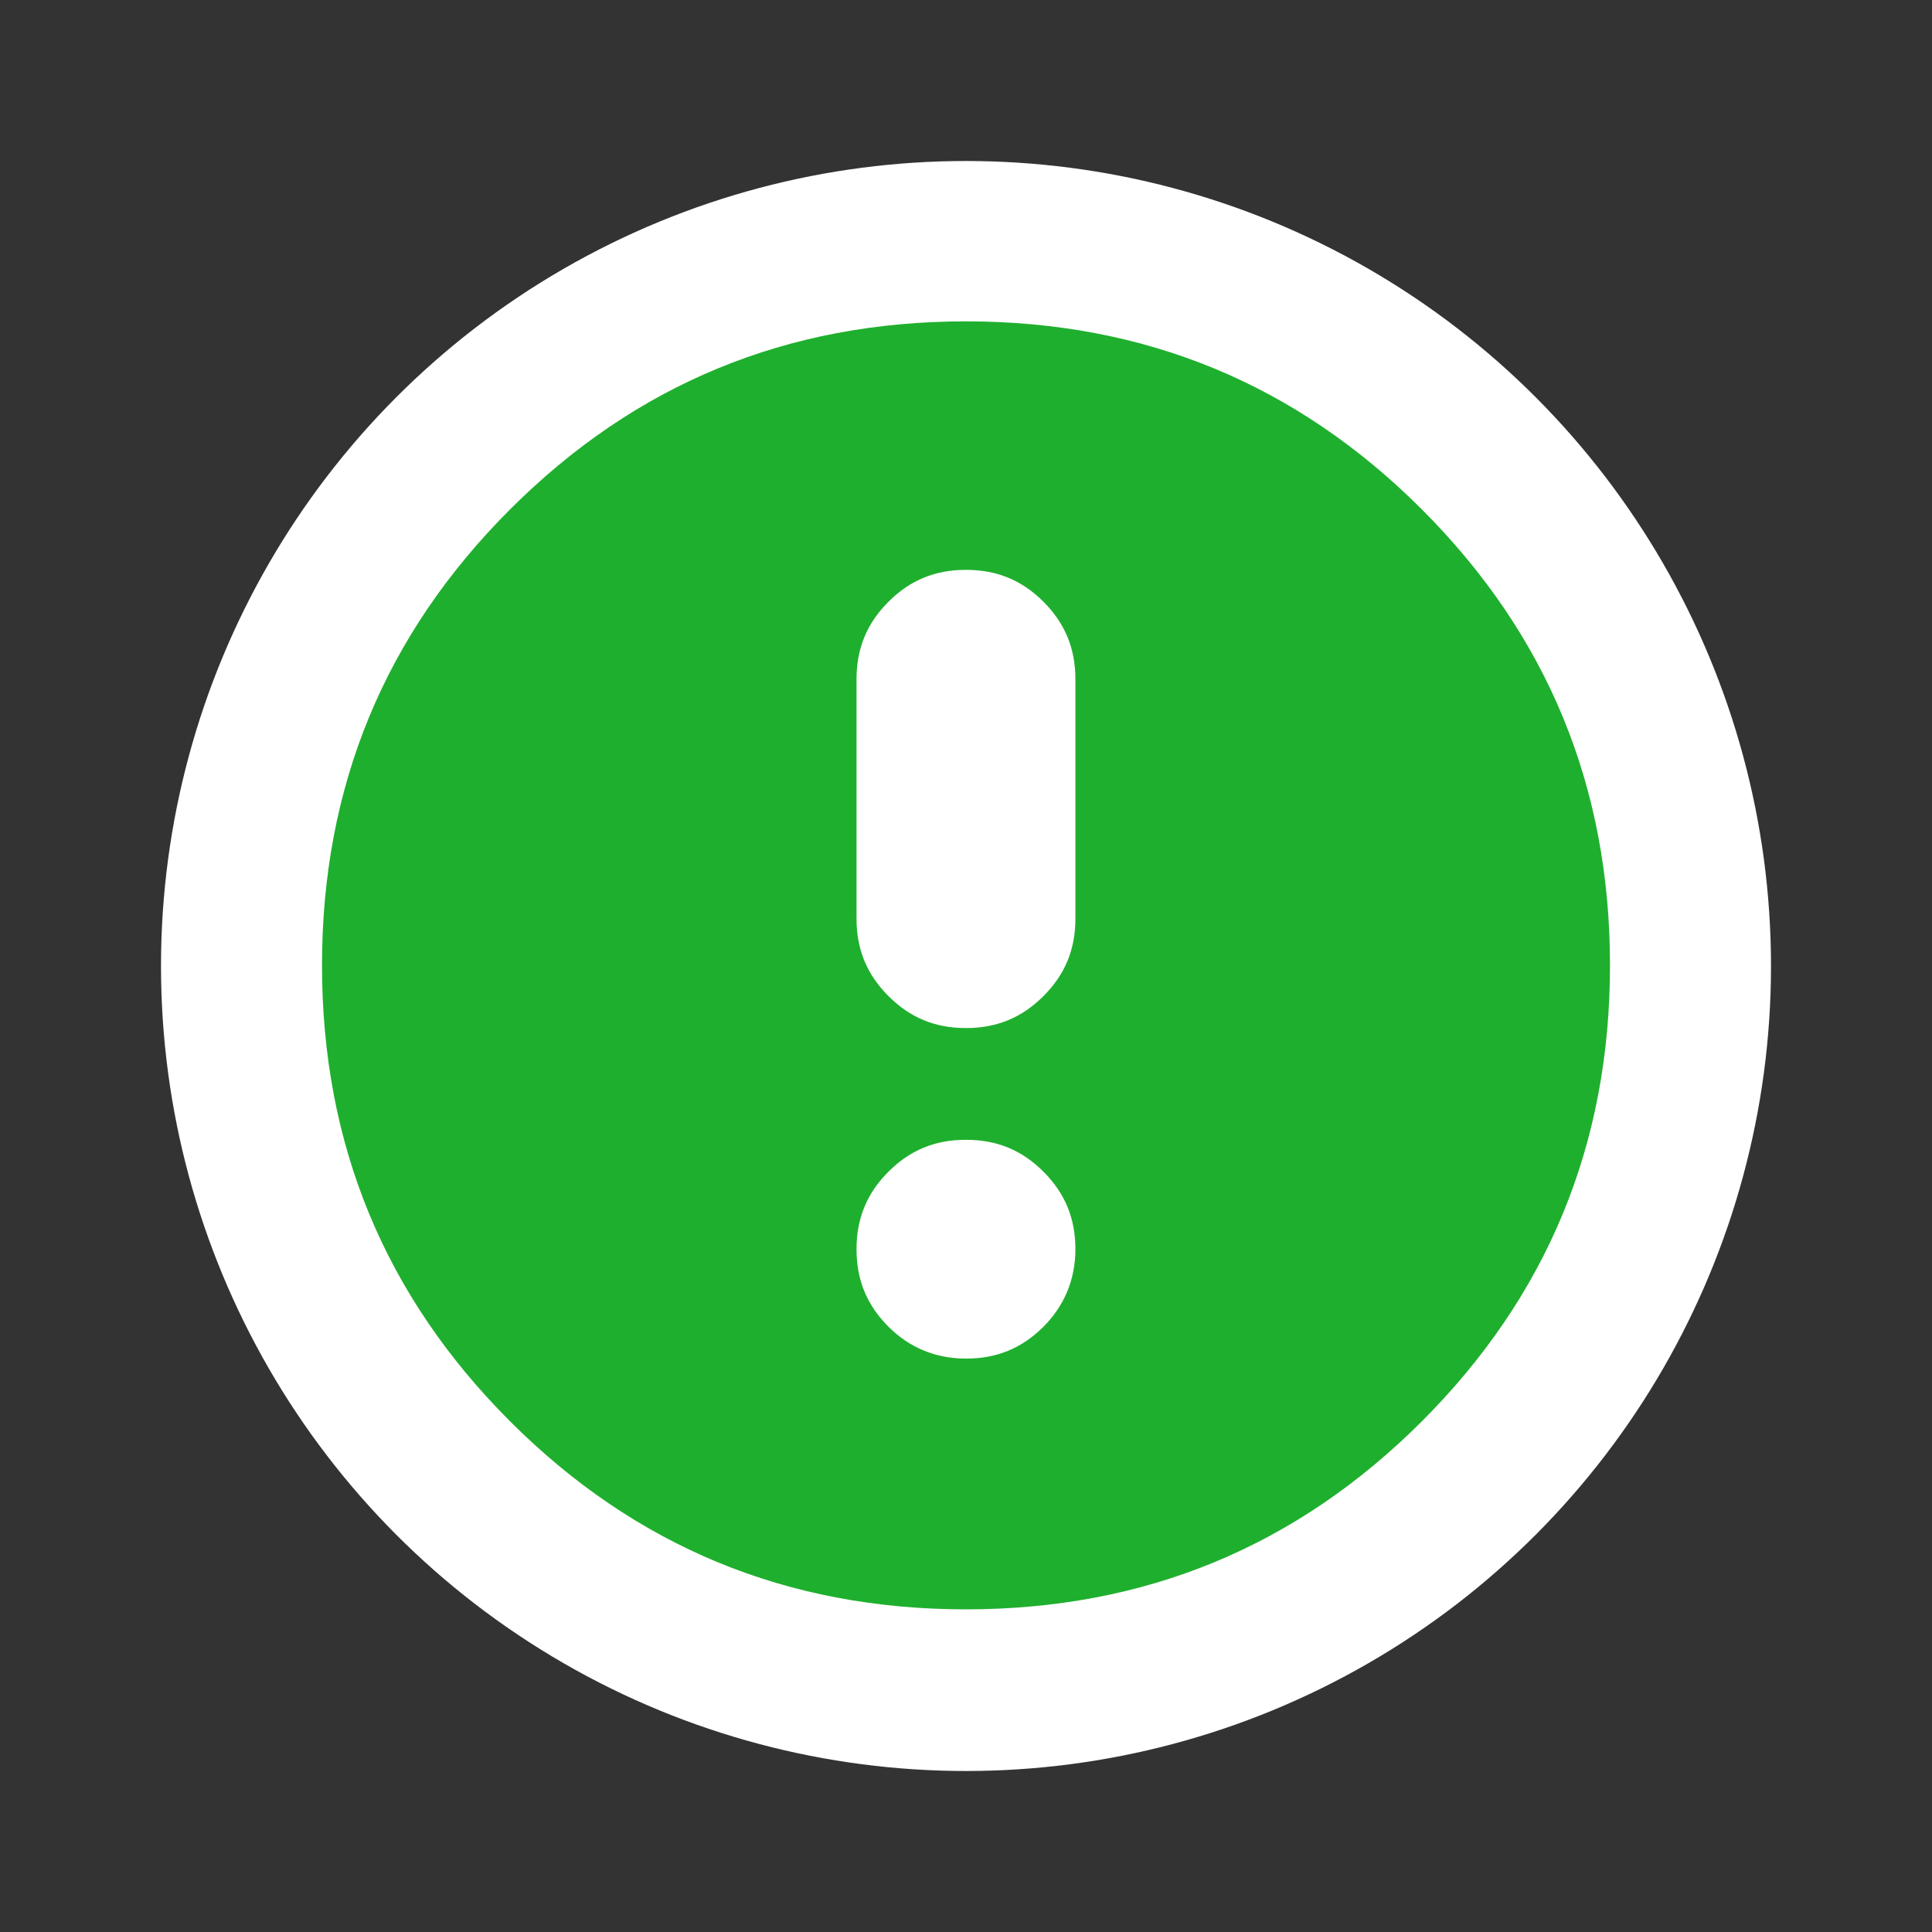
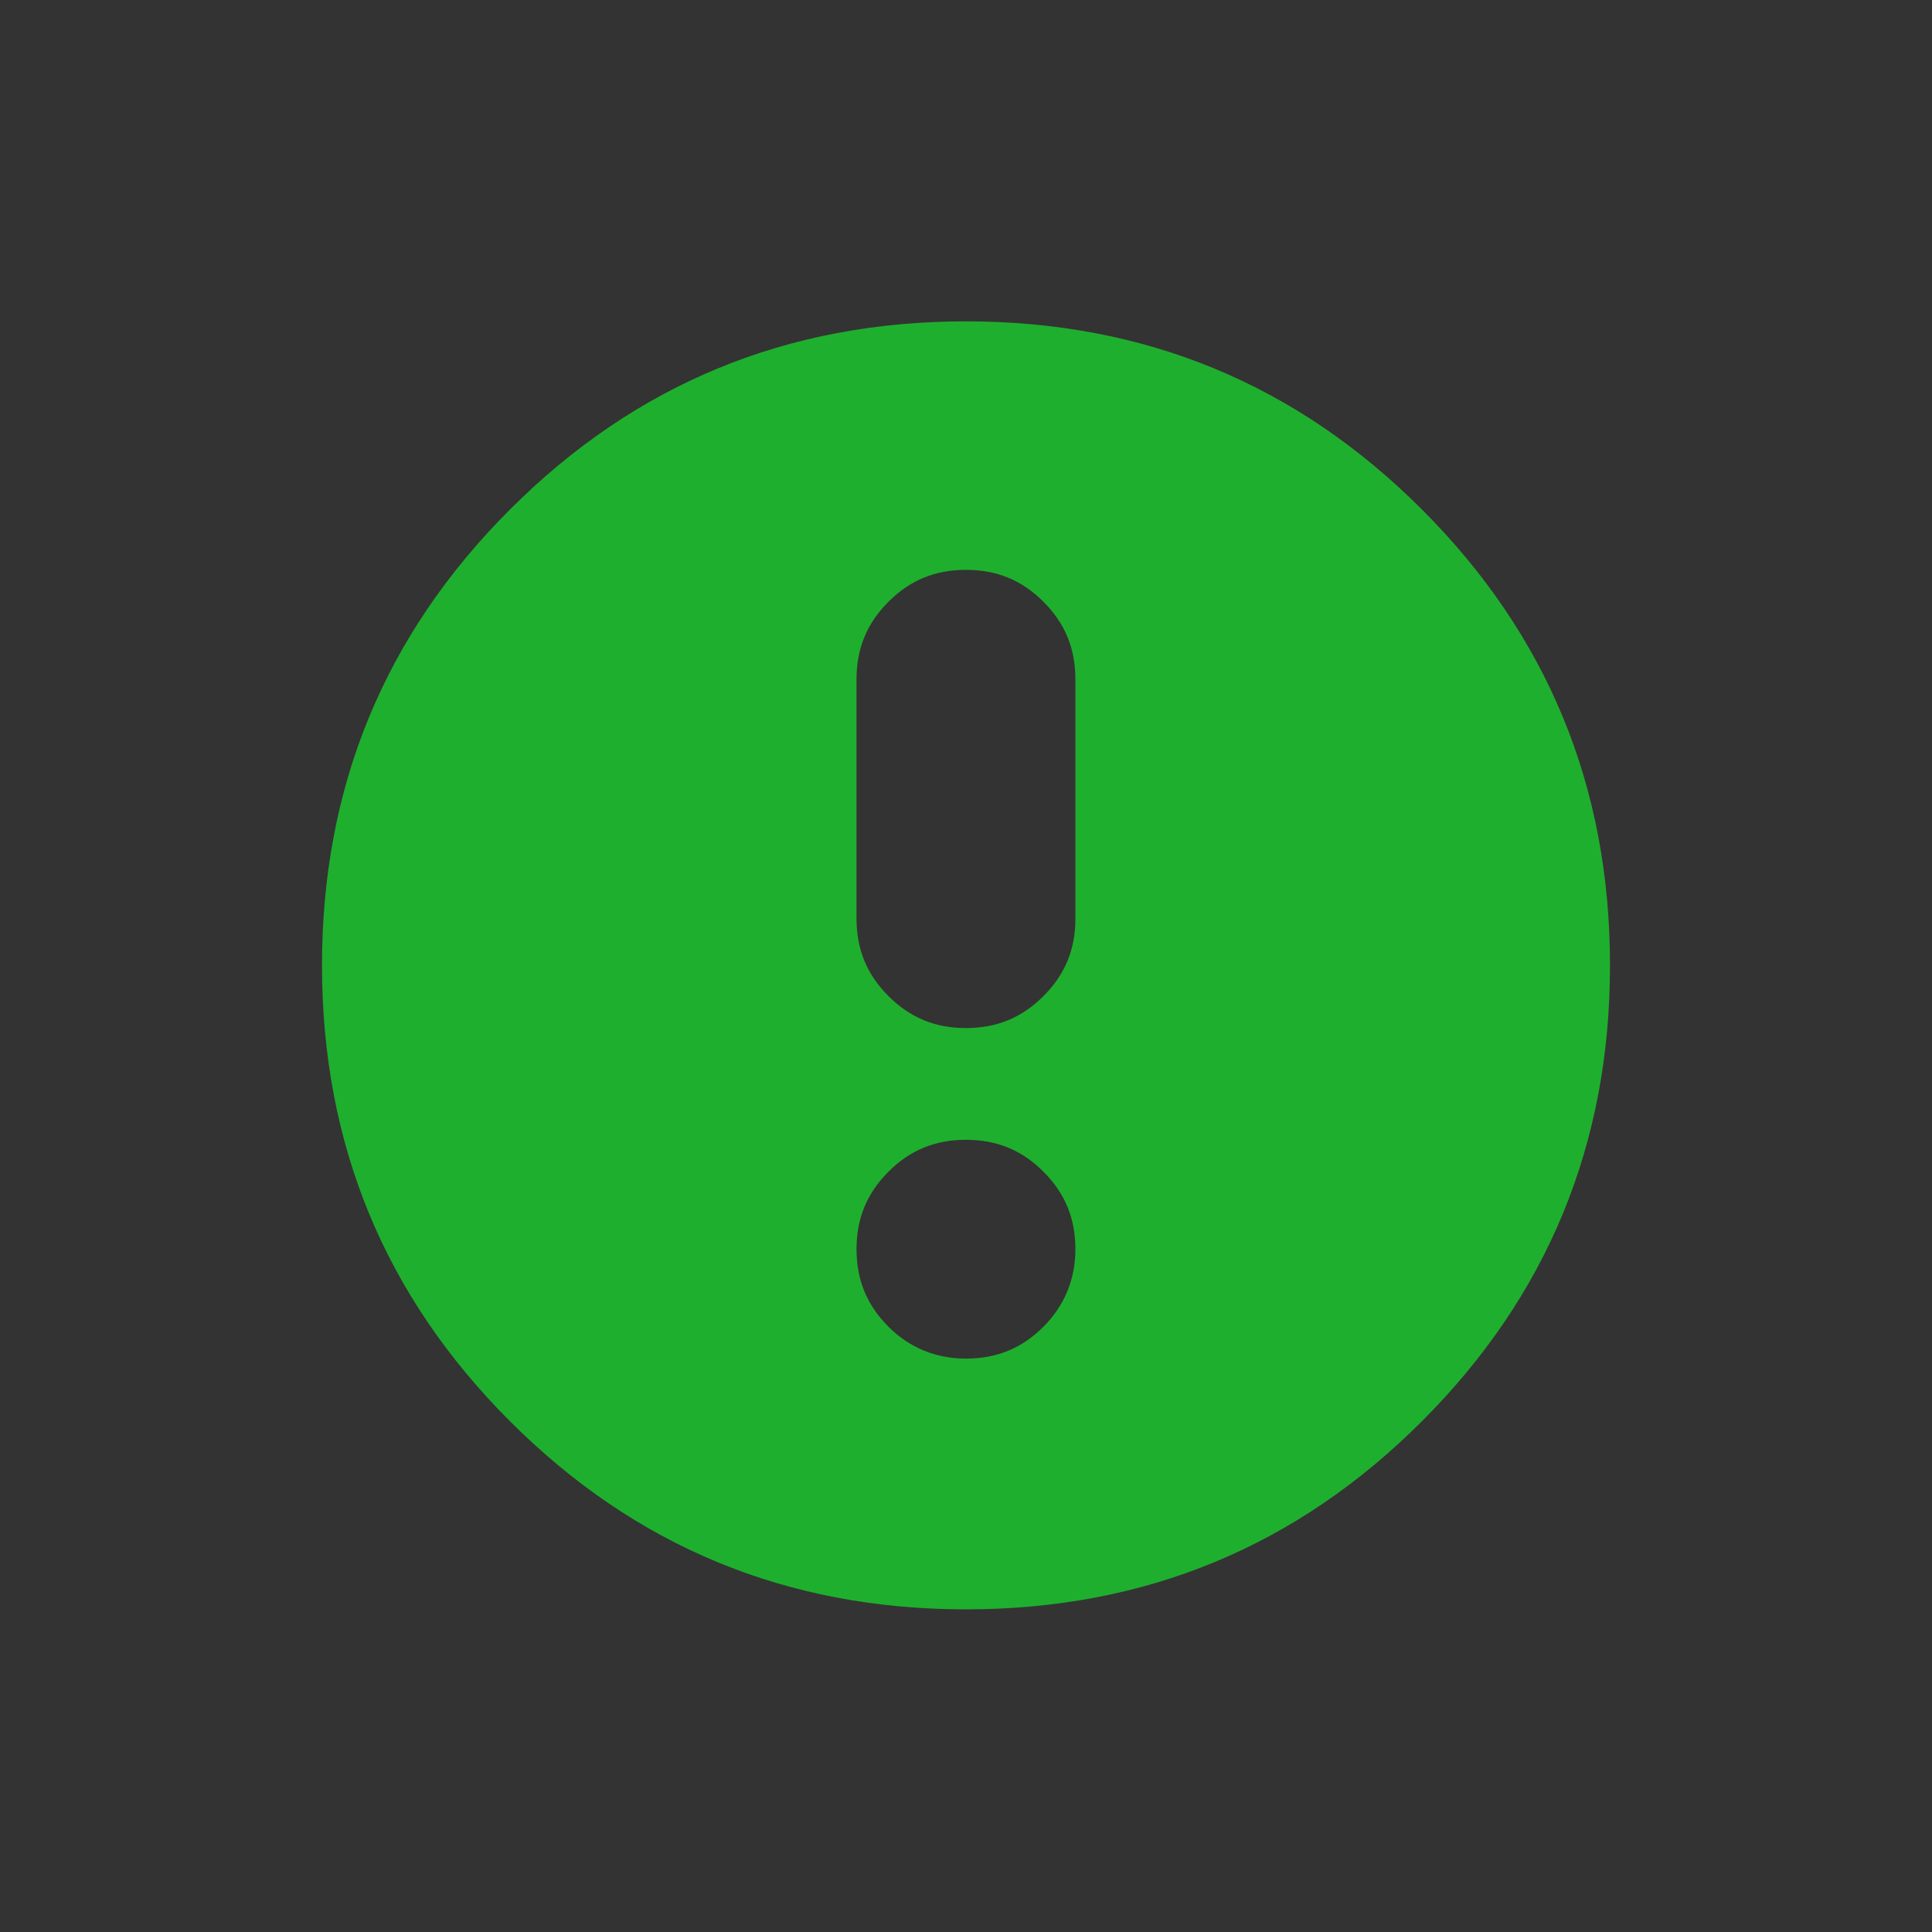
<svg xmlns="http://www.w3.org/2000/svg" width="24" height="24" viewBox="0 0 24 24" fill="none">
  <rect x="0" y="0" width="24" height="24" fill="#333333" stroke="none" />
-   <circle cx="12" cy="12" r="10" fill="white" />
  <path d="M11.999 19.992C9.777 19.992 7.893 19.213 6.336 17.656C4.778 16.098 4 14.215 4 11.992C4 9.769 4.778 7.886 6.336 6.328C7.893 4.771 9.777 3.992 11.999 3.992C14.223 3.992 16.106 4.771 17.663 6.328C19.221 7.886 20 9.769 20 11.992C20 14.215 19.221 16.098 17.663 17.656C16.106 19.213 14.223 19.992 11.999 19.992ZM11.999 12.771C12.382 12.771 12.693 12.643 12.962 12.374C13.231 12.105 13.359 11.794 13.359 11.412V8.438C13.359 8.056 13.231 7.744 12.962 7.475C12.693 7.206 12.382 7.079 11.999 7.079C11.617 7.079 11.306 7.206 11.037 7.475C10.768 7.744 10.64 8.056 10.64 8.438V11.412C10.64 11.794 10.768 12.105 11.037 12.374C11.306 12.643 11.617 12.771 11.999 12.771ZM11.999 16.877C12.382 16.877 12.693 16.75 12.962 16.481C13.217 16.226 13.359 15.9 13.359 15.518C13.359 15.136 13.231 14.824 12.962 14.555C12.693 14.286 12.382 14.159 11.999 14.159C11.617 14.159 11.306 14.286 11.037 14.555C10.768 14.824 10.64 15.136 10.64 15.518C10.64 15.9 10.768 16.212 11.037 16.481C11.291 16.736 11.617 16.877 11.999 16.877Z" fill="#1FAF2E" />
</svg>